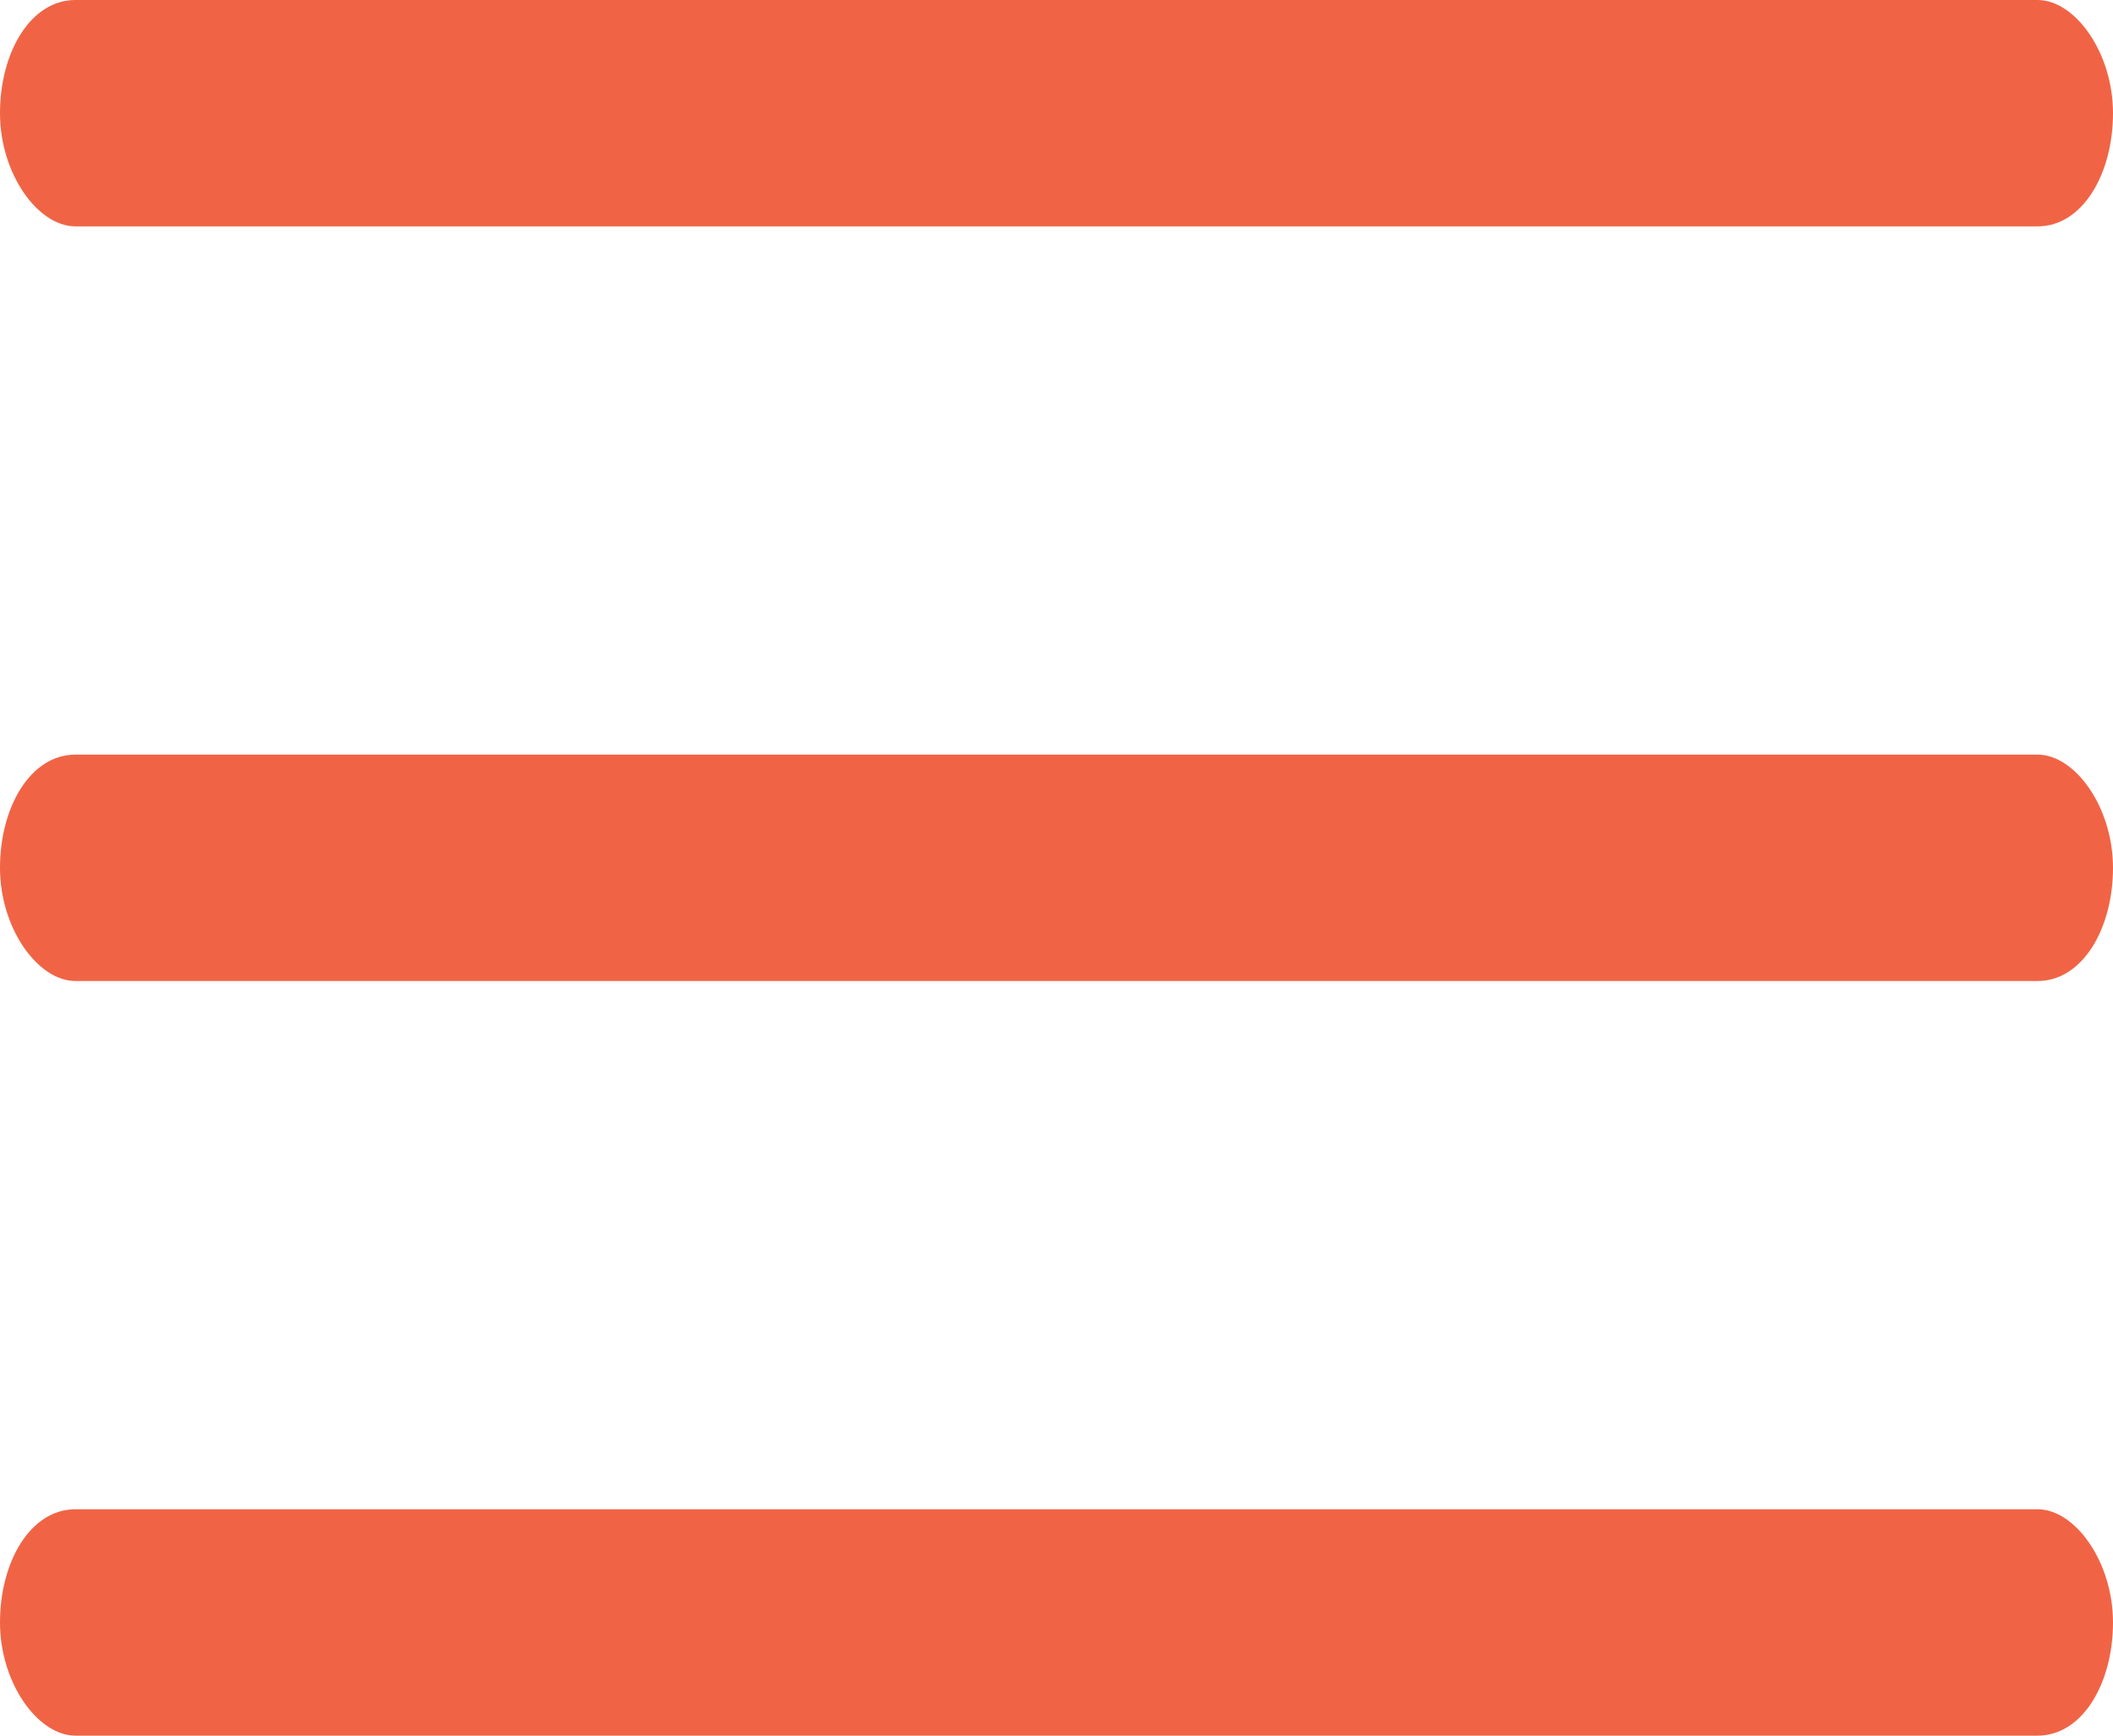
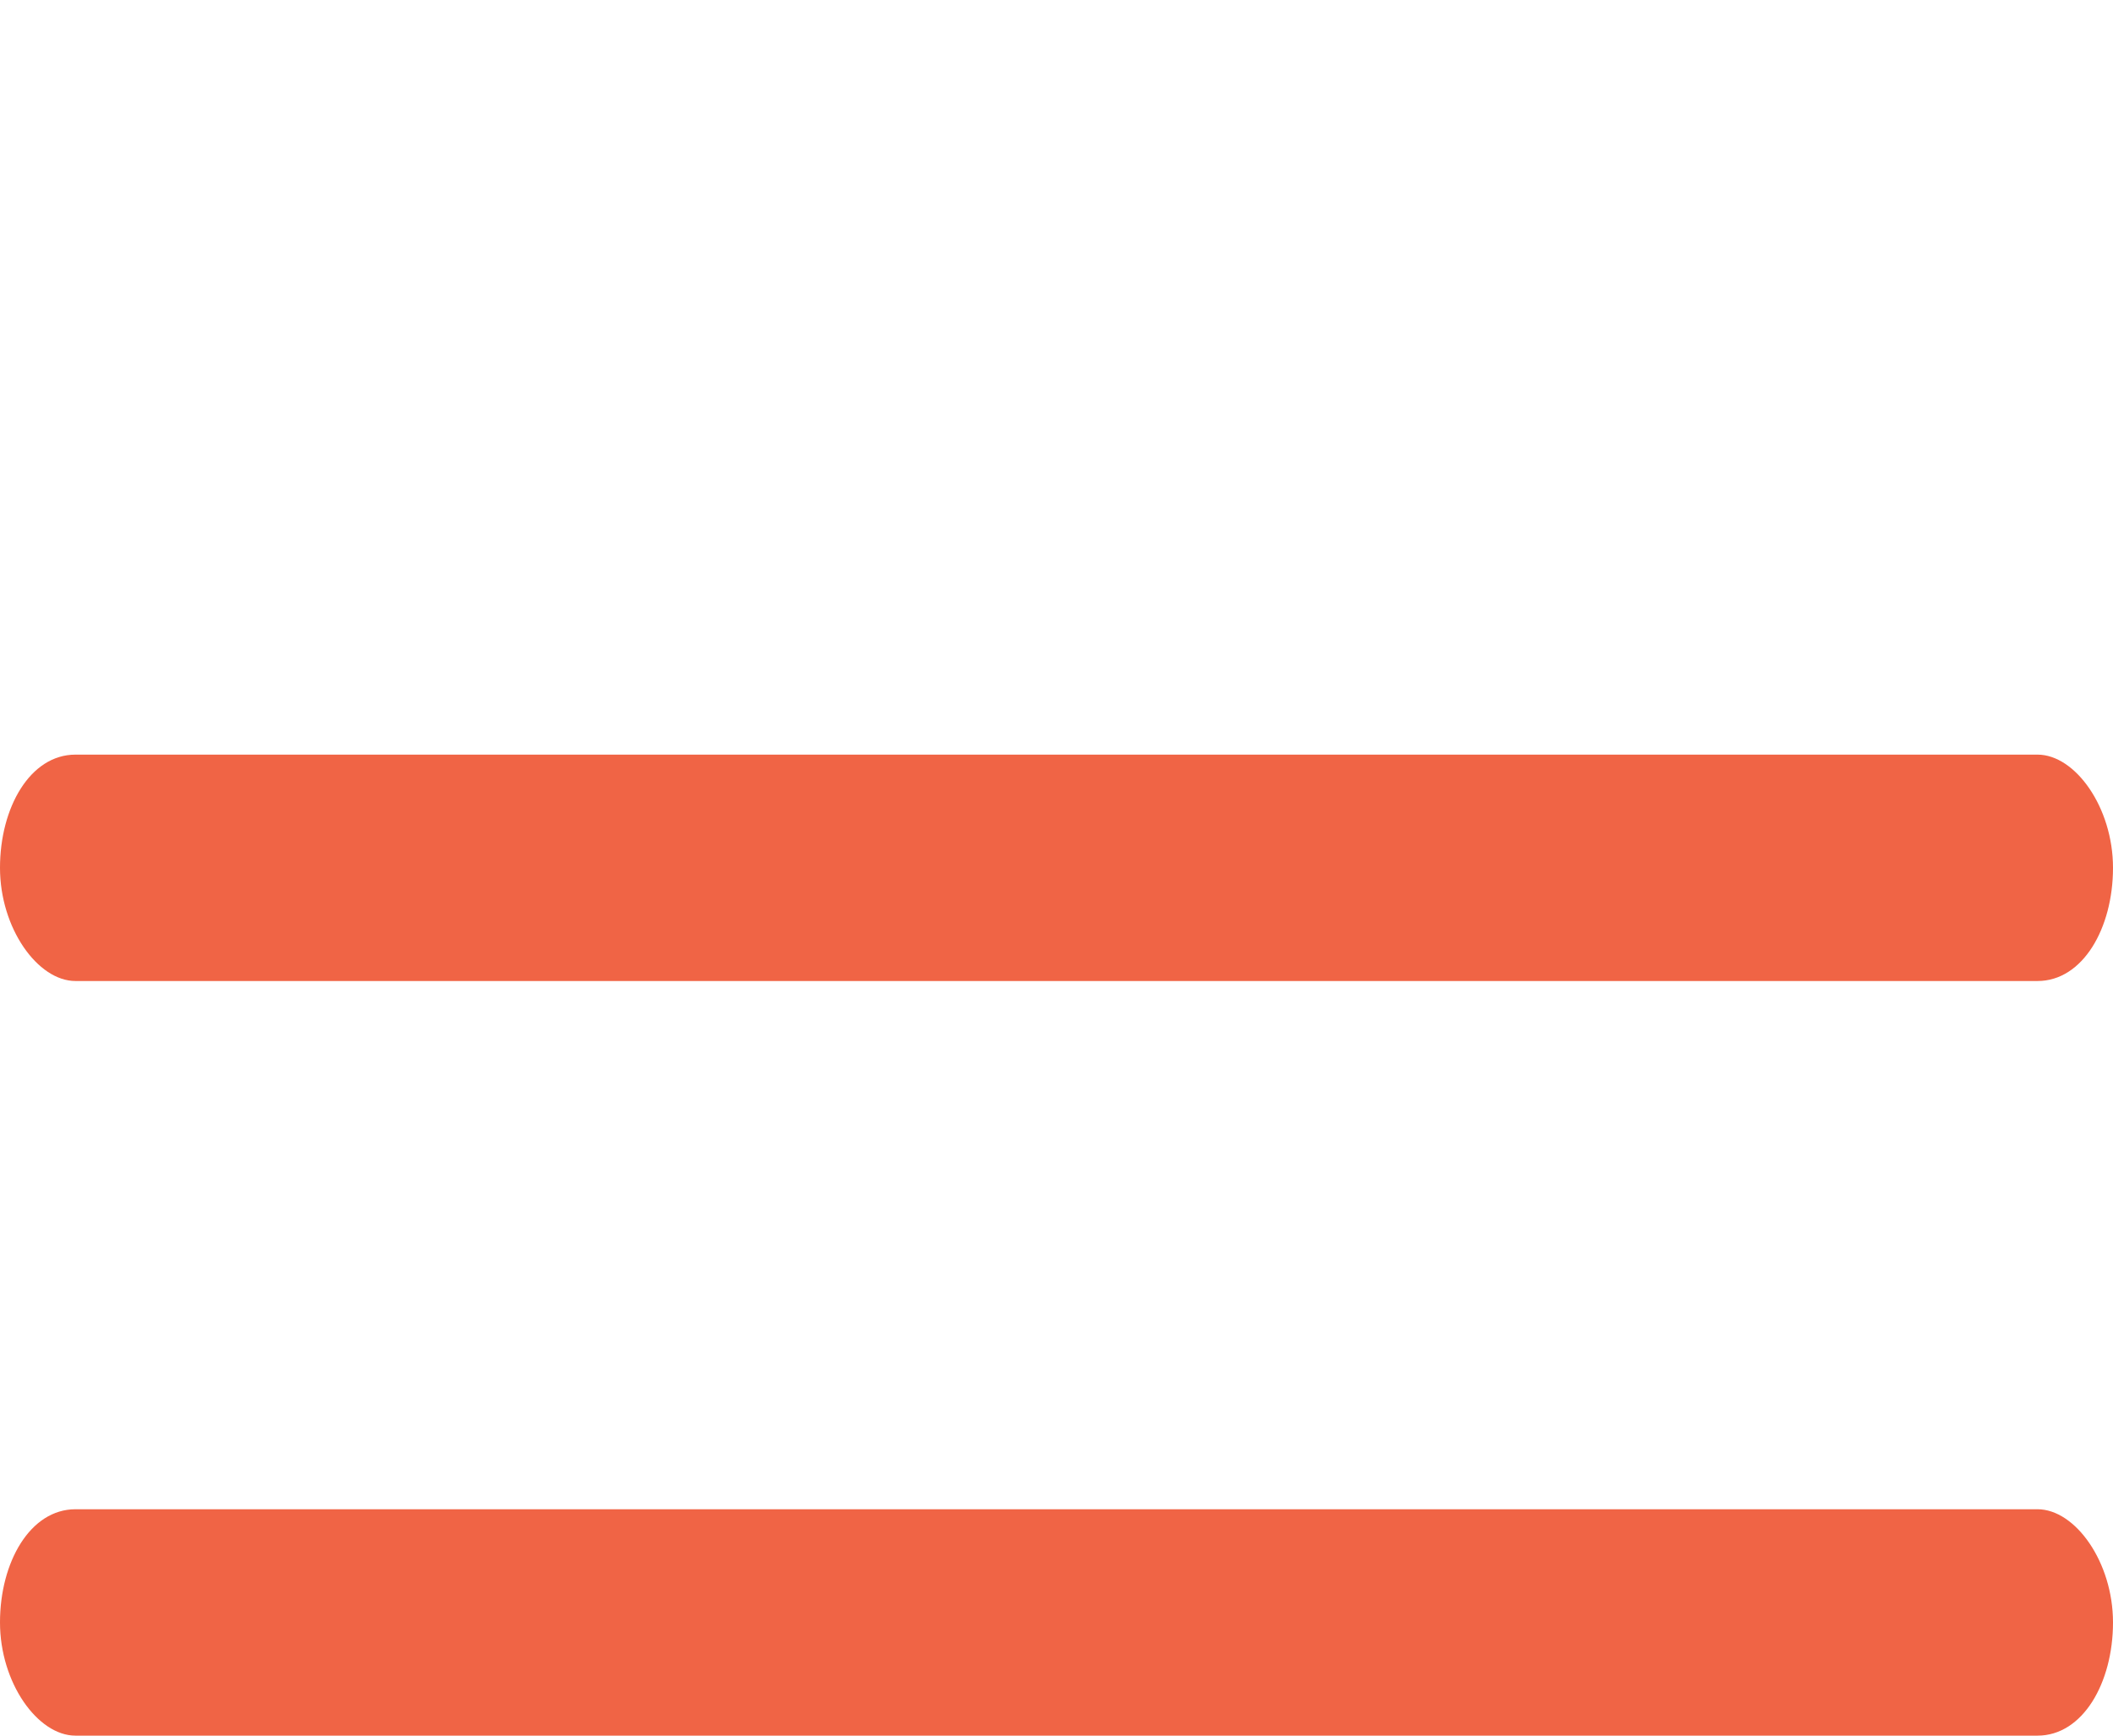
<svg xmlns="http://www.w3.org/2000/svg" version="1.1" id="Layer_1" x="0px" y="0px" viewBox="0 0 28 23" style="enable-background:new 0 0 28 23;" xml:space="preserve">
  <style type="text/css">
	.st0{fill:#F06445;}
</style>
  <g id="Group_16342" transform="translate(-976.5 328.5)">
-     <path id="Line_759" class="st0" d="M1003.5-325.5h-26c-0.5,0-1-0.7-1-1.5s0.4-1.5,1-1.5h26c0.5,0,1,0.7,1,1.5   S1004.1-325.5,1003.5-325.5z" />
    <path id="Path_3159" class="st0" d="M1003.5-315.5h-26c-0.5,0-1-0.7-1-1.5s0.4-1.5,1-1.5h26c0.5,0,1,0.7,1,1.5   S1004.1-315.5,1003.5-315.5z" />
    <path id="Line_760" class="st0" d="M1003.5-305.5h-26c-0.5,0-1-0.7-1-1.5s0.4-1.5,1-1.5h26c0.5,0,1,0.7,1,1.5   S1004.1-305.5,1003.5-305.5z" />
  </g>
</svg>